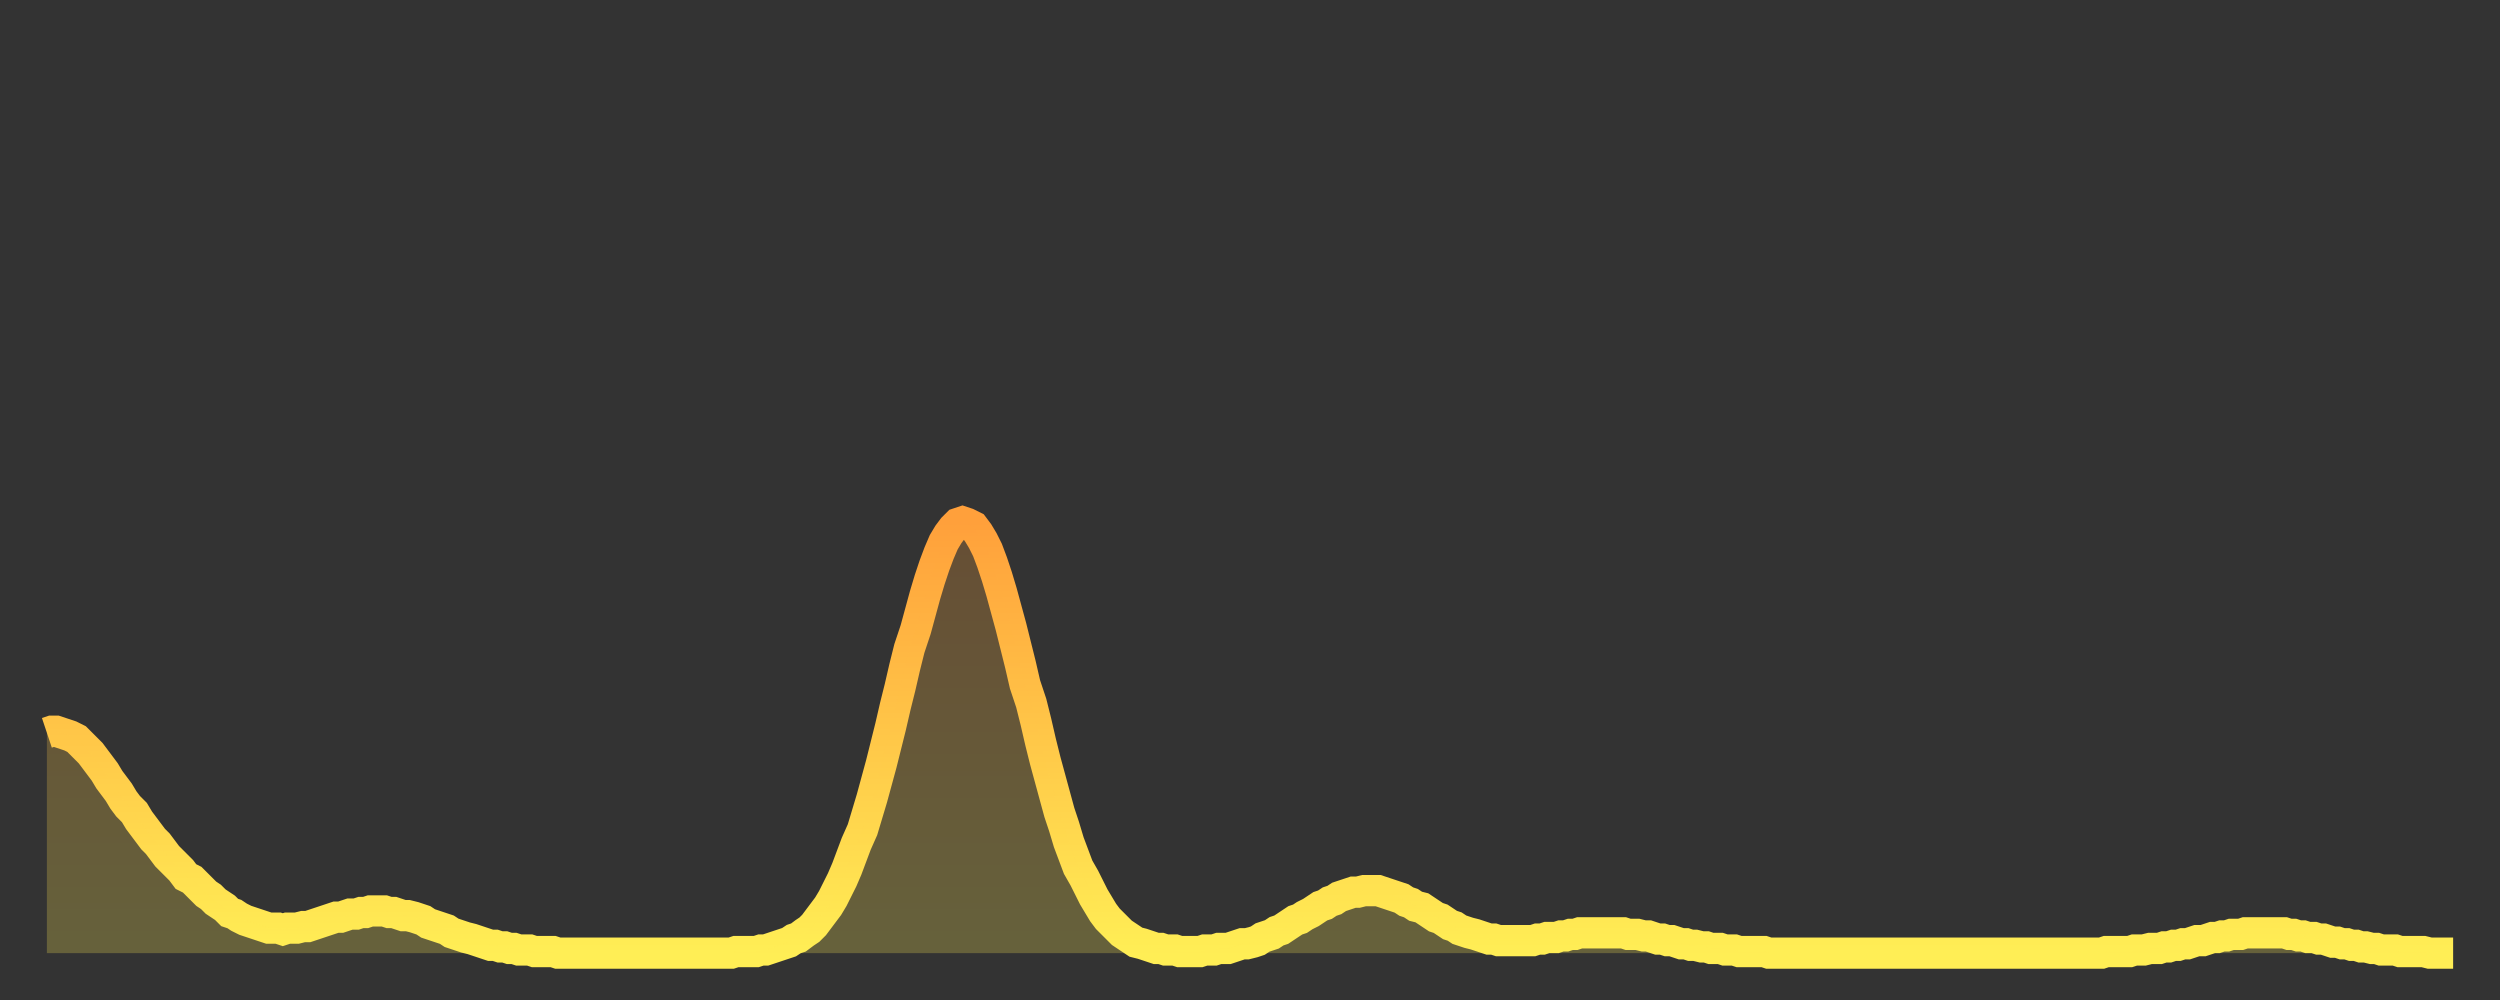
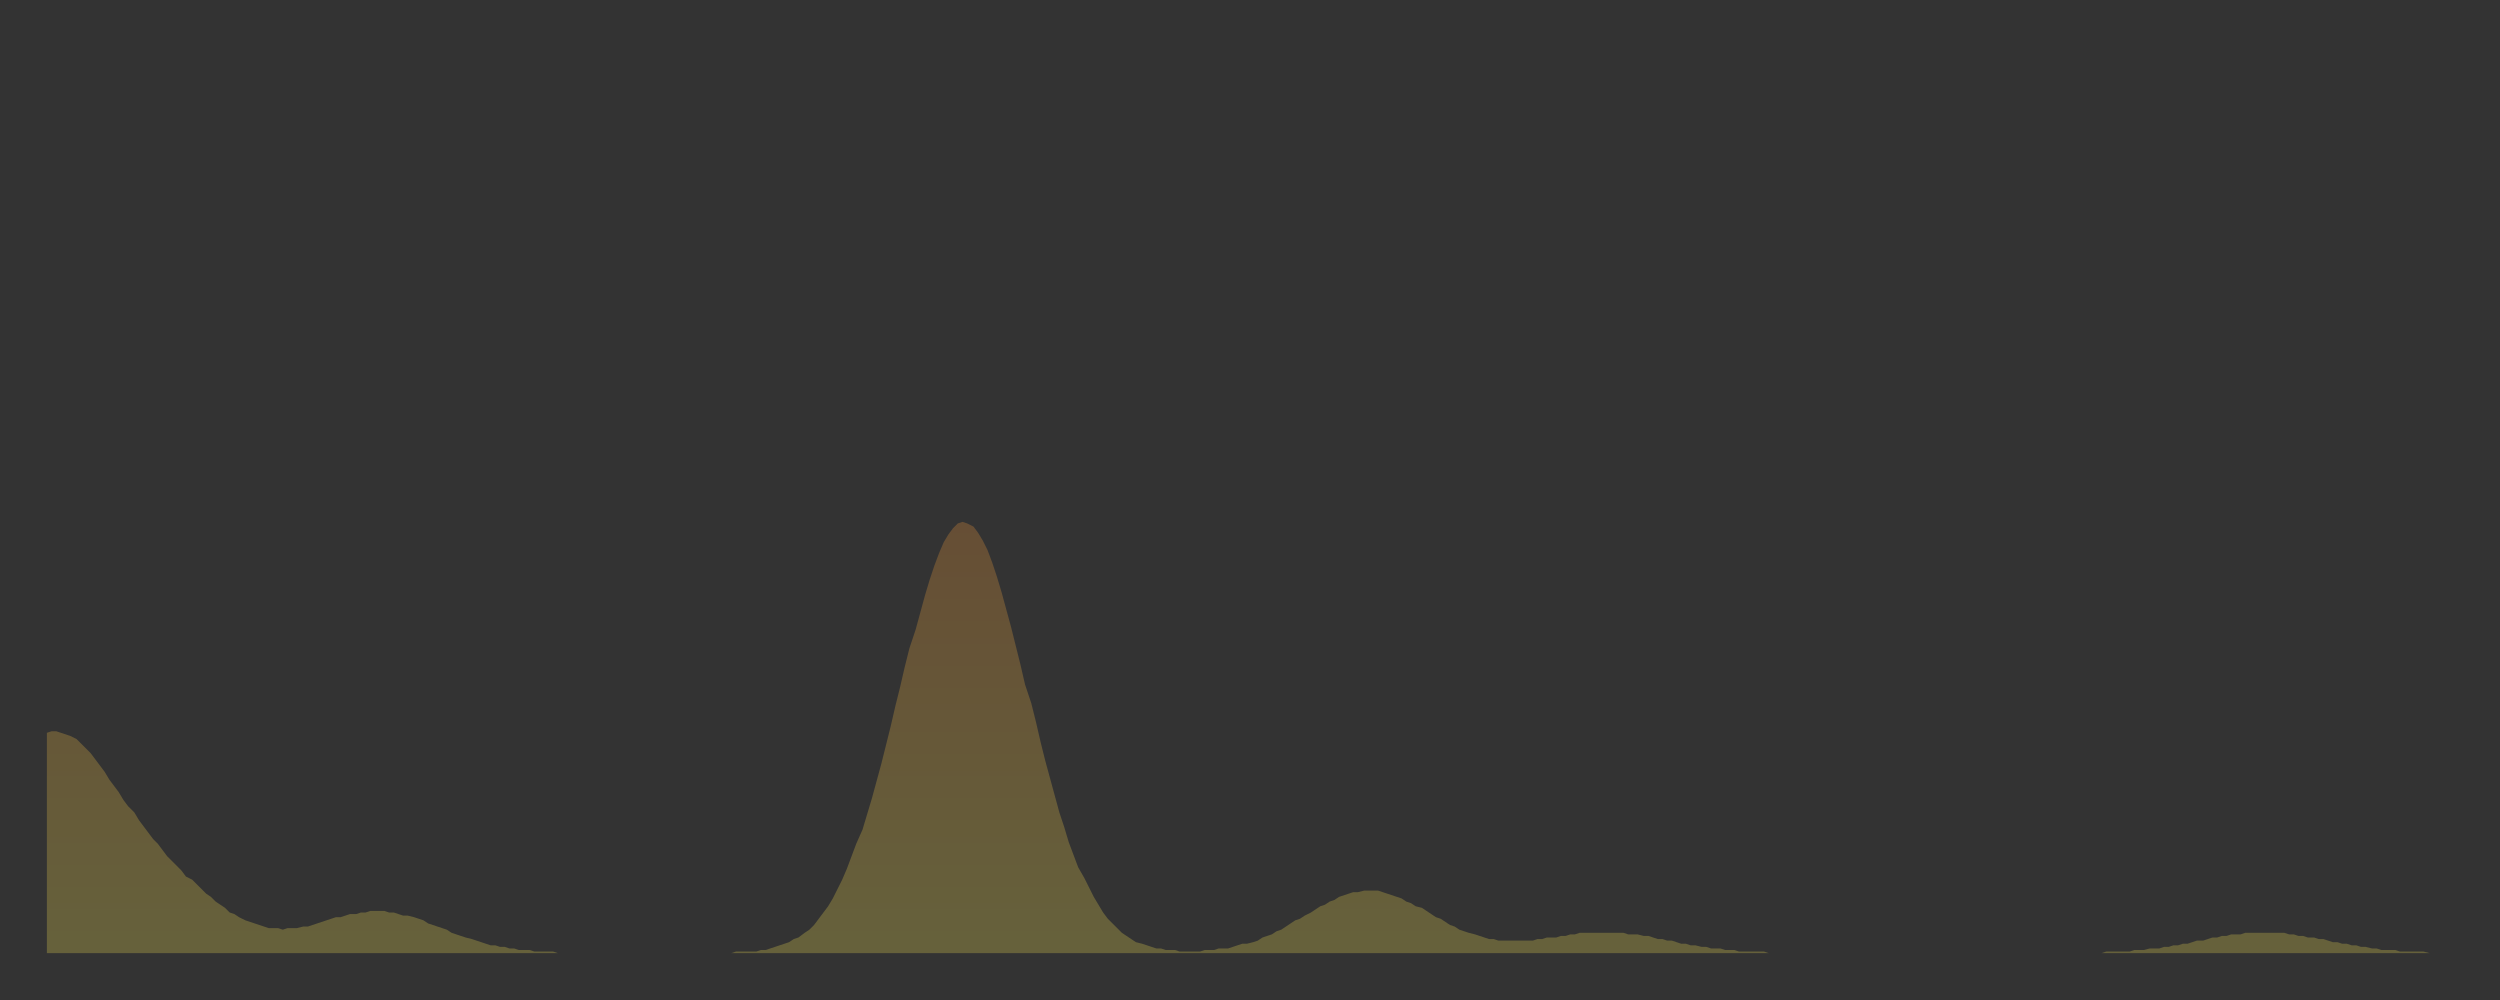
<svg xmlns="http://www.w3.org/2000/svg" baseProfile="full" height="64" version="1.1" width="160">
  <rect width="100%" height="100%" fill="#333333" stroke="none" />
  <defs>
    <linearGradient id="id962658" x1="0" x2="0" y1="0" y2="1">
      <stop offset="0%" stop-color="#ffa03b" />
      <stop offset="50%" stop-color="#ffc748" />
      <stop offset="100%" stop-color="#ffee55" />
    </linearGradient>
  </defs>
  <g transform="translate(3,3)">
    <g>
-       <path d="M 0.0 43.9 0.3 43.8 0.6 43.8 0.9 43.9 1.2 44.0 1.5 44.1 1.9 44.3 2.2 44.6 2.5 44.9 2.8 45.2 3.1 45.6 3.4 46.0 3.7 46.4 4.0 46.9 4.3 47.3 4.6 47.7 4.9 48.2 5.2 48.6 5.6 49.0 5.9 49.5 6.2 49.9 6.5 50.3 6.8 50.7 7.1 51.0 7.4 51.4 7.7 51.8 8.0 52.1 8.3 52.4 8.6 52.7 8.9 53.1 9.3 53.3 9.6 53.6 9.9 53.9 10.2 54.2 10.5 54.4 10.8 54.7 11.1 54.9 11.4 55.1 11.7 55.4 12.0 55.5 12.3 55.7 12.7 55.9 13.0 56.0 13.3 56.1 13.6 56.2 13.9 56.3 14.2 56.4 14.5 56.4 14.8 56.4 15.1 56.5 15.4 56.4 15.7 56.4 16.0 56.4 16.4 56.3 16.7 56.3 17.0 56.2 17.3 56.1 17.6 56.0 17.9 55.9 18.2 55.8 18.5 55.7 18.8 55.7 19.1 55.6 19.4 55.5 19.8 55.5 20.1 55.4 20.4 55.4 20.7 55.3 21.0 55.3 21.3 55.3 21.6 55.3 21.9 55.4 22.2 55.4 22.5 55.5 22.8 55.6 23.1 55.6 23.5 55.7 23.8 55.8 24.1 55.9 24.4 56.1 24.7 56.2 25.0 56.3 25.3 56.4 25.6 56.5 25.9 56.7 26.2 56.8 26.5 56.9 26.8 57.0 27.2 57.1 27.5 57.2 27.8 57.3 28.1 57.4 28.4 57.5 28.7 57.5 29.0 57.6 29.3 57.6 29.6 57.7 29.9 57.7 30.2 57.8 30.6 57.8 30.9 57.8 31.2 57.9 31.5 57.9 31.8 57.9 32.1 57.9 32.4 57.9 32.7 58.0 33.0 58.0 33.3 58.0 33.6 58.0 33.9 58.0 34.3 58.0 34.6 58.0 34.9 58.0 35.2 58.0 35.5 58.0 35.8 58.0 36.1 58.0 36.4 58.0 36.7 58.0 37.0 58.0 37.3 58.0 37.7 58.0 38.0 58.0 38.3 58.0 38.6 58.0 38.9 58.0 39.2 58.0 39.5 58.0 39.8 58.0 40.1 58.0 40.4 58.0 40.7 58.0 41.0 58.0 41.4 58.0 41.7 58.0 42.0 58.0 42.3 58.0 42.6 58.0 42.9 58.0 43.2 58.0 43.5 58.0 43.8 58.0 44.1 57.9 44.4 57.9 44.7 57.9 45.1 57.9 45.4 57.9 45.7 57.8 46.0 57.8 46.3 57.7 46.6 57.6 46.9 57.5 47.2 57.4 47.5 57.3 47.8 57.1 48.1 57.0 48.5 56.7 48.8 56.5 49.1 56.2 49.4 55.8 49.7 55.4 50.0 55.0 50.3 54.5 50.6 53.9 50.9 53.3 51.2 52.6 51.5 51.8 51.8 51.0 52.2 50.1 52.5 49.1 52.8 48.1 53.1 47.0 53.4 45.9 53.7 44.7 54.0 43.5 54.3 42.2 54.6 41.0 54.9 39.7 55.2 38.5 55.6 37.3 55.9 36.2 56.2 35.1 56.5 34.1 56.8 33.2 57.1 32.4 57.4 31.7 57.7 31.2 58.0 30.8 58.3 30.5 58.6 30.4 58.9 30.5 59.3 30.7 59.6 31.1 59.9 31.6 60.2 32.2 60.5 33.0 60.8 33.9 61.1 34.9 61.4 36.0 61.7 37.1 62.0 38.3 62.3 39.5 62.6 40.8 63.0 42.0 63.3 43.2 63.6 44.5 63.9 45.7 64.2 46.8 64.5 47.9 64.8 49.0 65.1 49.9 65.4 50.9 65.7 51.7 66.0 52.5 66.4 53.2 66.7 53.8 67.0 54.4 67.3 54.9 67.6 55.4 67.9 55.8 68.2 56.1 68.5 56.4 68.8 56.7 69.1 56.9 69.4 57.1 69.7 57.3 70.1 57.4 70.4 57.5 70.7 57.6 71.0 57.7 71.3 57.7 71.6 57.8 71.9 57.8 72.2 57.8 72.5 57.9 72.8 57.9 73.1 57.9 73.5 57.9 73.8 57.9 74.1 57.8 74.4 57.8 74.7 57.8 75.0 57.7 75.3 57.7 75.6 57.7 75.9 57.6 76.2 57.5 76.5 57.4 76.8 57.4 77.2 57.3 77.5 57.2 77.8 57.0 78.1 56.9 78.4 56.8 78.7 56.6 79.0 56.5 79.3 56.3 79.6 56.1 79.9 55.9 80.2 55.8 80.5 55.6 80.9 55.4 81.2 55.2 81.5 55.0 81.8 54.9 82.1 54.7 82.4 54.6 82.7 54.4 83.0 54.3 83.3 54.2 83.6 54.1 83.9 54.1 84.3 54.0 84.6 54.0 84.9 54.0 85.2 54.0 85.5 54.1 85.8 54.2 86.1 54.3 86.4 54.4 86.7 54.5 87.0 54.7 87.3 54.8 87.6 55.0 88.0 55.1 88.3 55.3 88.6 55.5 88.9 55.7 89.2 55.8 89.5 56.0 89.8 56.2 90.1 56.3 90.4 56.5 90.7 56.6 91.0 56.7 91.4 56.8 91.7 56.9 92.0 57.0 92.3 57.1 92.6 57.1 92.9 57.2 93.2 57.2 93.5 57.2 93.8 57.2 94.1 57.2 94.4 57.2 94.7 57.2 95.1 57.2 95.4 57.1 95.7 57.1 96.0 57.0 96.3 57.0 96.6 57.0 96.9 56.9 97.2 56.9 97.5 56.8 97.8 56.8 98.1 56.7 98.4 56.7 98.8 56.7 99.1 56.7 99.4 56.7 99.7 56.7 100.0 56.7 100.3 56.7 100.6 56.7 100.9 56.7 101.2 56.8 101.5 56.8 101.8 56.8 102.2 56.9 102.5 56.9 102.8 57.0 103.1 57.1 103.4 57.1 103.7 57.2 104.0 57.2 104.3 57.3 104.6 57.4 104.9 57.4 105.2 57.5 105.5 57.5 105.9 57.6 106.2 57.6 106.5 57.7 106.8 57.7 107.1 57.7 107.4 57.8 107.7 57.8 108.0 57.8 108.3 57.9 108.6 57.9 108.9 57.9 109.3 57.9 109.6 57.9 109.9 57.9 110.2 58.0 110.5 58.0 110.8 58.0 111.1 58.0 111.4 58.0 111.7 58.0 112.0 58.0 112.3 58.0 112.6 58.0 113.0 58.0 113.3 58.0 113.6 58.0 113.9 58.0 114.2 58.0 114.5 58.0 114.8 58.0 115.1 58.0 115.4 58.0 115.7 58.0 116.0 58.0 116.3 58.0 116.7 58.0 117.0 58.0 117.3 58.0 117.6 58.0 117.9 58.0 118.2 58.0 118.5 58.0 118.8 58.0 119.1 58.0 119.4 58.0 119.7 58.0 120.1 58.0 120.4 58.0 120.7 58.0 121.0 58.0 121.3 58.0 121.6 58.0 121.9 58.0 122.2 58.0 122.5 58.0 122.8 58.0 123.1 58.0 123.4 58.0 123.8 58.0 124.1 58.0 124.4 58.0 124.7 58.0 125.0 58.0 125.3 58.0 125.6 58.0 125.9 58.0 126.2 58.0 126.5 58.0 126.8 58.0 127.2 58.0 127.5 58.0 127.8 58.0 128.1 58.0 128.4 58.0 128.7 58.0 129.0 58.0 129.3 58.0 129.6 58.0 129.9 58.0 130.2 58.0 130.5 58.0 130.9 58.0 131.2 58.0 131.5 58.0 131.8 57.9 132.1 57.9 132.4 57.9 132.7 57.9 133.0 57.9 133.3 57.9 133.6 57.8 133.9 57.8 134.2 57.8 134.6 57.7 134.9 57.7 135.2 57.7 135.5 57.6 135.8 57.6 136.1 57.5 136.4 57.5 136.7 57.4 137.0 57.4 137.3 57.3 137.6 57.2 138.0 57.2 138.3 57.1 138.6 57.0 138.9 57.0 139.2 56.9 139.5 56.9 139.8 56.8 140.1 56.8 140.4 56.8 140.7 56.7 141.0 56.7 141.3 56.7 141.7 56.7 142.0 56.7 142.3 56.7 142.6 56.7 142.9 56.7 143.2 56.7 143.5 56.8 143.8 56.8 144.1 56.9 144.4 56.9 144.7 57.0 145.1 57.0 145.4 57.1 145.7 57.1 146.0 57.2 146.3 57.3 146.6 57.3 146.9 57.4 147.2 57.4 147.5 57.5 147.8 57.5 148.1 57.6 148.4 57.6 148.8 57.7 149.1 57.7 149.4 57.8 149.7 57.8 150.0 57.8 150.3 57.8 150.6 57.9 150.9 57.9 151.2 57.9 151.5 57.9 151.8 57.9 152.1 57.9 152.5 58.0 152.8 58.0 153.1 58.0 153.4 58.0 153.7 58.0 154.0 58.0" fill="none" id="graph-curve" opacity="1" stroke="url(#id962658)" stroke-width="2" />
      <path d="M 0 58 L 0.0 43.9 0.3 43.8 0.6 43.8 0.9 43.9 1.2 44.0 1.5 44.1 1.9 44.3 2.2 44.6 2.5 44.9 2.8 45.2 3.1 45.6 3.4 46.0 3.7 46.4 4.0 46.9 4.3 47.3 4.6 47.7 4.9 48.2 5.2 48.6 5.6 49.0 5.9 49.5 6.2 49.9 6.5 50.3 6.8 50.7 7.1 51.0 7.4 51.4 7.7 51.8 8.0 52.1 8.3 52.4 8.6 52.7 8.9 53.1 9.3 53.3 9.6 53.6 9.9 53.9 10.2 54.2 10.5 54.4 10.8 54.7 11.1 54.9 11.4 55.1 11.7 55.4 12.0 55.5 12.3 55.7 12.7 55.9 13.0 56.0 13.3 56.1 13.6 56.2 13.9 56.3 14.2 56.4 14.5 56.4 14.8 56.4 15.1 56.5 15.4 56.4 15.7 56.4 16.0 56.4 16.4 56.3 16.7 56.3 17.0 56.2 17.3 56.1 17.6 56.0 17.9 55.9 18.2 55.8 18.5 55.7 18.8 55.7 19.1 55.6 19.4 55.5 19.8 55.5 20.1 55.4 20.4 55.4 20.7 55.3 21.0 55.3 21.3 55.3 21.6 55.3 21.9 55.4 22.2 55.4 22.5 55.5 22.8 55.6 23.1 55.6 23.5 55.7 23.8 55.8 24.1 55.9 24.4 56.1 24.7 56.2 25.0 56.3 25.3 56.4 25.6 56.5 25.9 56.7 26.2 56.8 26.5 56.9 26.8 57.0 27.2 57.1 27.5 57.2 27.8 57.3 28.1 57.4 28.4 57.5 28.7 57.5 29.0 57.6 29.3 57.6 29.6 57.7 29.9 57.7 30.2 57.8 30.6 57.8 30.9 57.8 31.2 57.9 31.5 57.9 31.8 57.9 32.1 57.9 32.4 57.9 32.7 58.0 33.0 58.0 33.3 58.0 33.6 58.0 33.9 58.0 34.3 58.0 34.6 58.0 34.9 58.0 35.2 58.0 35.5 58.0 35.8 58.0 36.1 58.0 36.4 58.0 36.7 58.0 37.0 58.0 37.3 58.0 37.7 58.0 38.0 58.0 38.3 58.0 38.6 58.0 38.9 58.0 39.2 58.0 39.5 58.0 39.8 58.0 40.1 58.0 40.4 58.0 40.7 58.0 41.0 58.0 41.4 58.0 41.7 58.0 42.0 58.0 42.3 58.0 42.6 58.0 42.9 58.0 43.2 58.0 43.5 58.0 43.8 58.0 44.1 57.9 44.4 57.9 44.7 57.9 45.1 57.9 45.4 57.9 45.7 57.8 46.0 57.8 46.3 57.7 46.6 57.6 46.9 57.5 47.2 57.4 47.5 57.3 47.8 57.1 48.1 57.0 48.5 56.7 48.8 56.5 49.1 56.2 49.4 55.8 49.7 55.4 50.0 55.0 50.3 54.5 50.6 53.9 50.9 53.3 51.2 52.6 51.5 51.8 51.8 51.0 52.2 50.1 52.5 49.1 52.8 48.1 53.1 47.0 53.4 45.9 53.7 44.7 54.0 43.5 54.3 42.2 54.6 41.0 54.9 39.7 55.2 38.5 55.6 37.3 55.9 36.2 56.2 35.1 56.5 34.1 56.8 33.2 57.1 32.4 57.4 31.7 57.7 31.2 58.0 30.8 58.3 30.5 58.6 30.4 58.9 30.5 59.3 30.7 59.6 31.1 59.9 31.6 60.2 32.2 60.5 33.0 60.8 33.9 61.1 34.9 61.4 36.0 61.7 37.1 62.0 38.3 62.3 39.5 62.6 40.8 63.0 42.0 63.3 43.2 63.6 44.5 63.9 45.7 64.2 46.8 64.5 47.9 64.8 49.0 65.1 49.9 65.4 50.9 65.7 51.7 66.0 52.5 66.4 53.2 66.7 53.8 67.0 54.4 67.3 54.9 67.6 55.4 67.9 55.8 68.2 56.1 68.5 56.4 68.8 56.7 69.1 56.9 69.4 57.1 69.7 57.3 70.1 57.4 70.4 57.5 70.7 57.6 71.0 57.7 71.3 57.7 71.6 57.8 71.9 57.8 72.2 57.8 72.5 57.9 72.8 57.9 73.1 57.9 73.5 57.9 73.8 57.9 74.1 57.8 74.4 57.8 74.7 57.8 75.0 57.7 75.3 57.7 75.6 57.7 75.9 57.6 76.2 57.5 76.5 57.4 76.8 57.4 77.2 57.3 77.5 57.2 77.8 57.0 78.1 56.9 78.4 56.8 78.7 56.6 79.0 56.5 79.3 56.3 79.6 56.1 79.9 55.9 80.2 55.8 80.5 55.6 80.9 55.4 81.2 55.2 81.5 55.0 81.8 54.9 82.1 54.7 82.4 54.6 82.7 54.4 83.0 54.3 83.3 54.2 83.6 54.1 83.9 54.1 84.3 54.0 84.6 54.0 84.9 54.0 85.2 54.0 85.5 54.1 85.8 54.2 86.1 54.3 86.4 54.4 86.7 54.5 87.0 54.7 87.3 54.8 87.6 55.0 88.0 55.1 88.3 55.3 88.6 55.5 88.9 55.7 89.2 55.8 89.5 56.0 89.8 56.2 90.1 56.3 90.4 56.5 90.7 56.6 91.0 56.7 91.4 56.8 91.7 56.9 92.0 57.0 92.3 57.1 92.6 57.1 92.9 57.2 93.2 57.2 93.5 57.2 93.8 57.2 94.1 57.2 94.4 57.2 94.7 57.2 95.1 57.2 95.4 57.1 95.7 57.1 96.0 57.0 96.3 57.0 96.6 57.0 96.9 56.9 97.2 56.9 97.5 56.8 97.8 56.8 98.1 56.7 98.4 56.7 98.8 56.7 99.1 56.7 99.4 56.7 99.7 56.7 100.0 56.7 100.3 56.7 100.6 56.7 100.9 56.7 101.2 56.8 101.5 56.8 101.8 56.8 102.2 56.9 102.5 56.9 102.8 57.0 103.1 57.1 103.4 57.1 103.7 57.2 104.0 57.2 104.3 57.3 104.6 57.4 104.9 57.4 105.2 57.5 105.5 57.5 105.9 57.6 106.2 57.6 106.5 57.7 106.8 57.7 107.1 57.7 107.4 57.8 107.7 57.8 108.0 57.8 108.3 57.9 108.6 57.9 108.9 57.9 109.3 57.9 109.6 57.9 109.9 57.9 110.2 58.0 110.5 58.0 110.8 58.0 111.1 58.0 111.4 58.0 111.7 58.0 112.0 58.0 112.3 58.0 112.6 58.0 113.0 58.0 113.3 58.0 113.6 58.0 113.9 58.0 114.2 58.0 114.5 58.0 114.8 58.0 115.1 58.0 115.4 58.0 115.7 58.0 116.0 58.0 116.3 58.0 116.7 58.0 117.0 58.0 117.3 58.0 117.6 58.0 117.9 58.0 118.2 58.0 118.5 58.0 118.8 58.0 119.1 58.0 119.4 58.0 119.7 58.0 120.1 58.0 120.4 58.0 120.7 58.0 121.0 58.0 121.3 58.0 121.6 58.0 121.9 58.0 122.2 58.0 122.5 58.0 122.8 58.0 123.1 58.0 123.4 58.0 123.8 58.0 124.1 58.0 124.4 58.0 124.7 58.0 125.0 58.0 125.3 58.0 125.6 58.0 125.9 58.0 126.2 58.0 126.5 58.0 126.8 58.0 127.2 58.0 127.5 58.0 127.8 58.0 128.1 58.0 128.4 58.0 128.7 58.0 129.0 58.0 129.3 58.0 129.6 58.0 129.9 58.0 130.2 58.0 130.5 58.0 130.9 58.0 131.2 58.0 131.5 58.0 131.8 57.9 132.1 57.9 132.4 57.9 132.7 57.9 133.0 57.9 133.3 57.9 133.6 57.8 133.9 57.8 134.2 57.8 134.6 57.7 134.9 57.7 135.2 57.7 135.5 57.6 135.8 57.6 136.1 57.5 136.4 57.5 136.7 57.4 137.0 57.4 137.3 57.3 137.6 57.2 138.0 57.2 138.3 57.1 138.6 57.0 138.9 57.0 139.2 56.9 139.5 56.9 139.8 56.8 140.1 56.8 140.4 56.8 140.7 56.7 141.0 56.7 141.3 56.7 141.7 56.7 142.0 56.7 142.3 56.7 142.6 56.7 142.9 56.7 143.2 56.7 143.5 56.8 143.8 56.8 144.1 56.9 144.4 56.9 144.7 57.0 145.1 57.0 145.4 57.1 145.7 57.1 146.0 57.2 146.3 57.3 146.6 57.3 146.9 57.4 147.2 57.4 147.5 57.5 147.8 57.5 148.1 57.6 148.4 57.6 148.8 57.7 149.1 57.7 149.4 57.8 149.7 57.8 150.0 57.8 150.3 57.8 150.6 57.9 150.9 57.9 151.2 57.9 151.5 57.9 151.8 57.9 152.1 57.9 152.5 58.0 152.8 58.0 153.1 58.0 153.4 58.0 153.7 58.0 154.0 58.0 154 58" fill="url(#id962658)" fill-opacity=".25" id="graph-shadow" />
    </g>
  </g>
</svg>